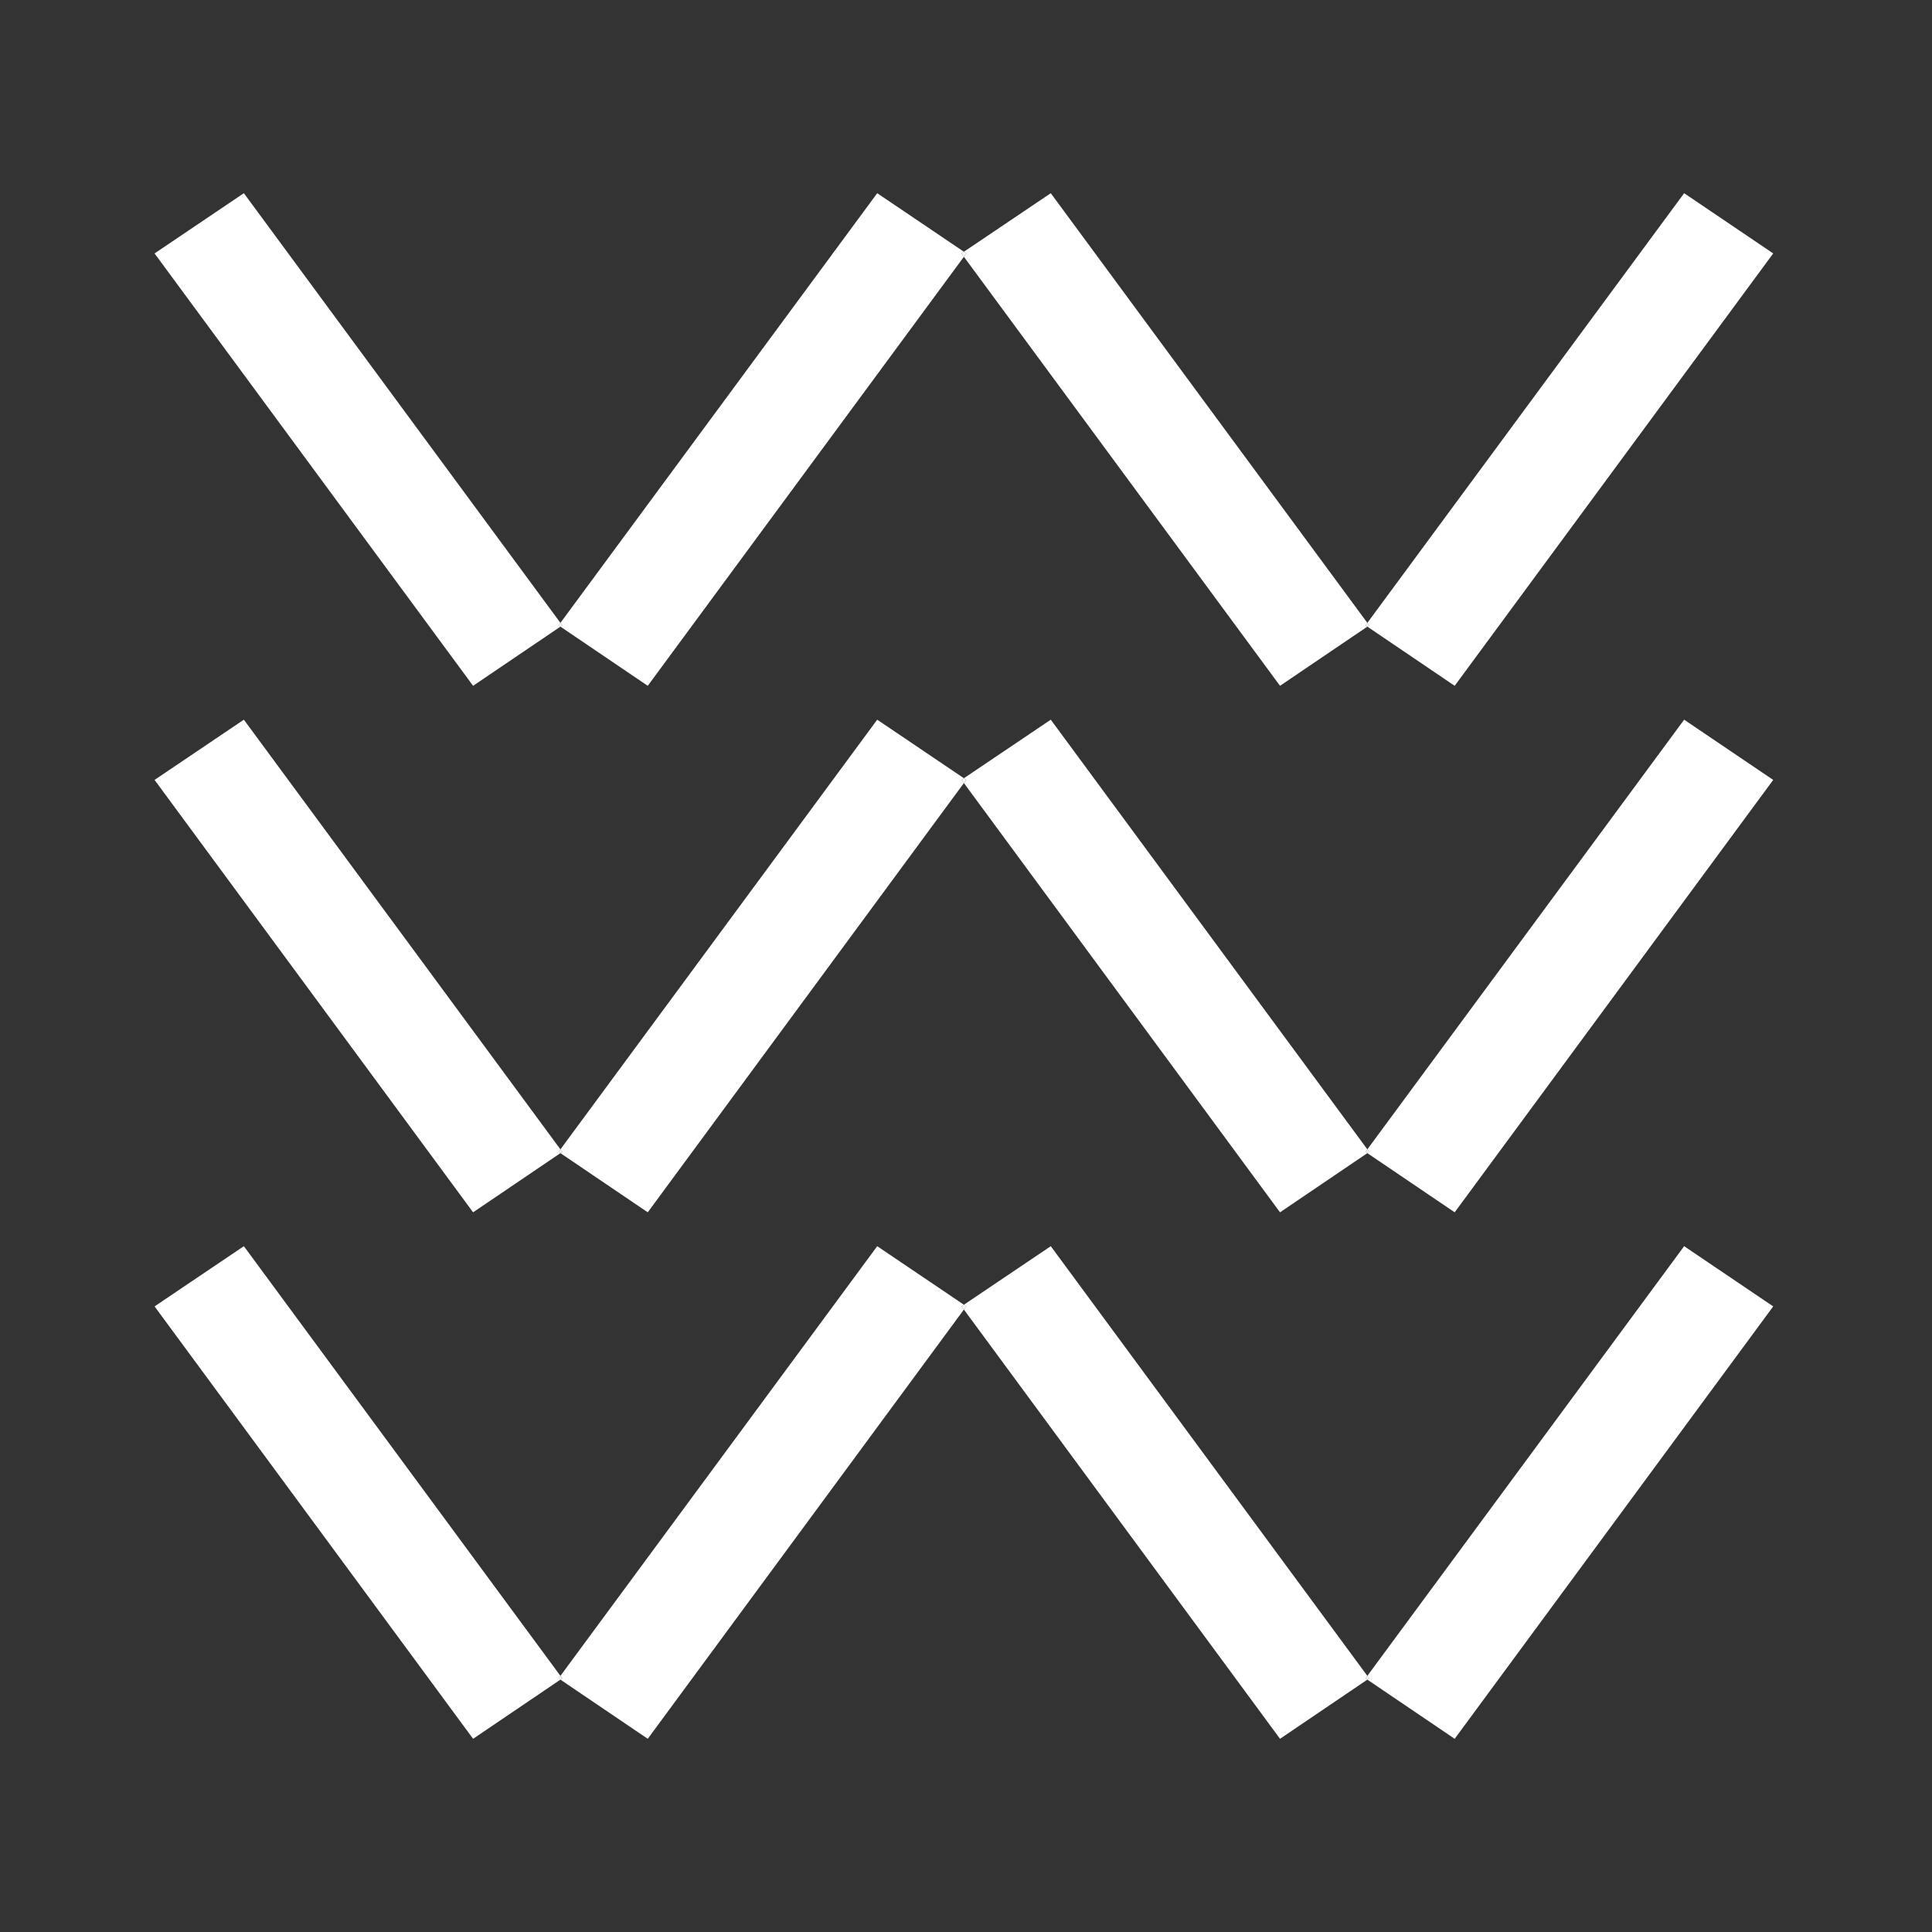
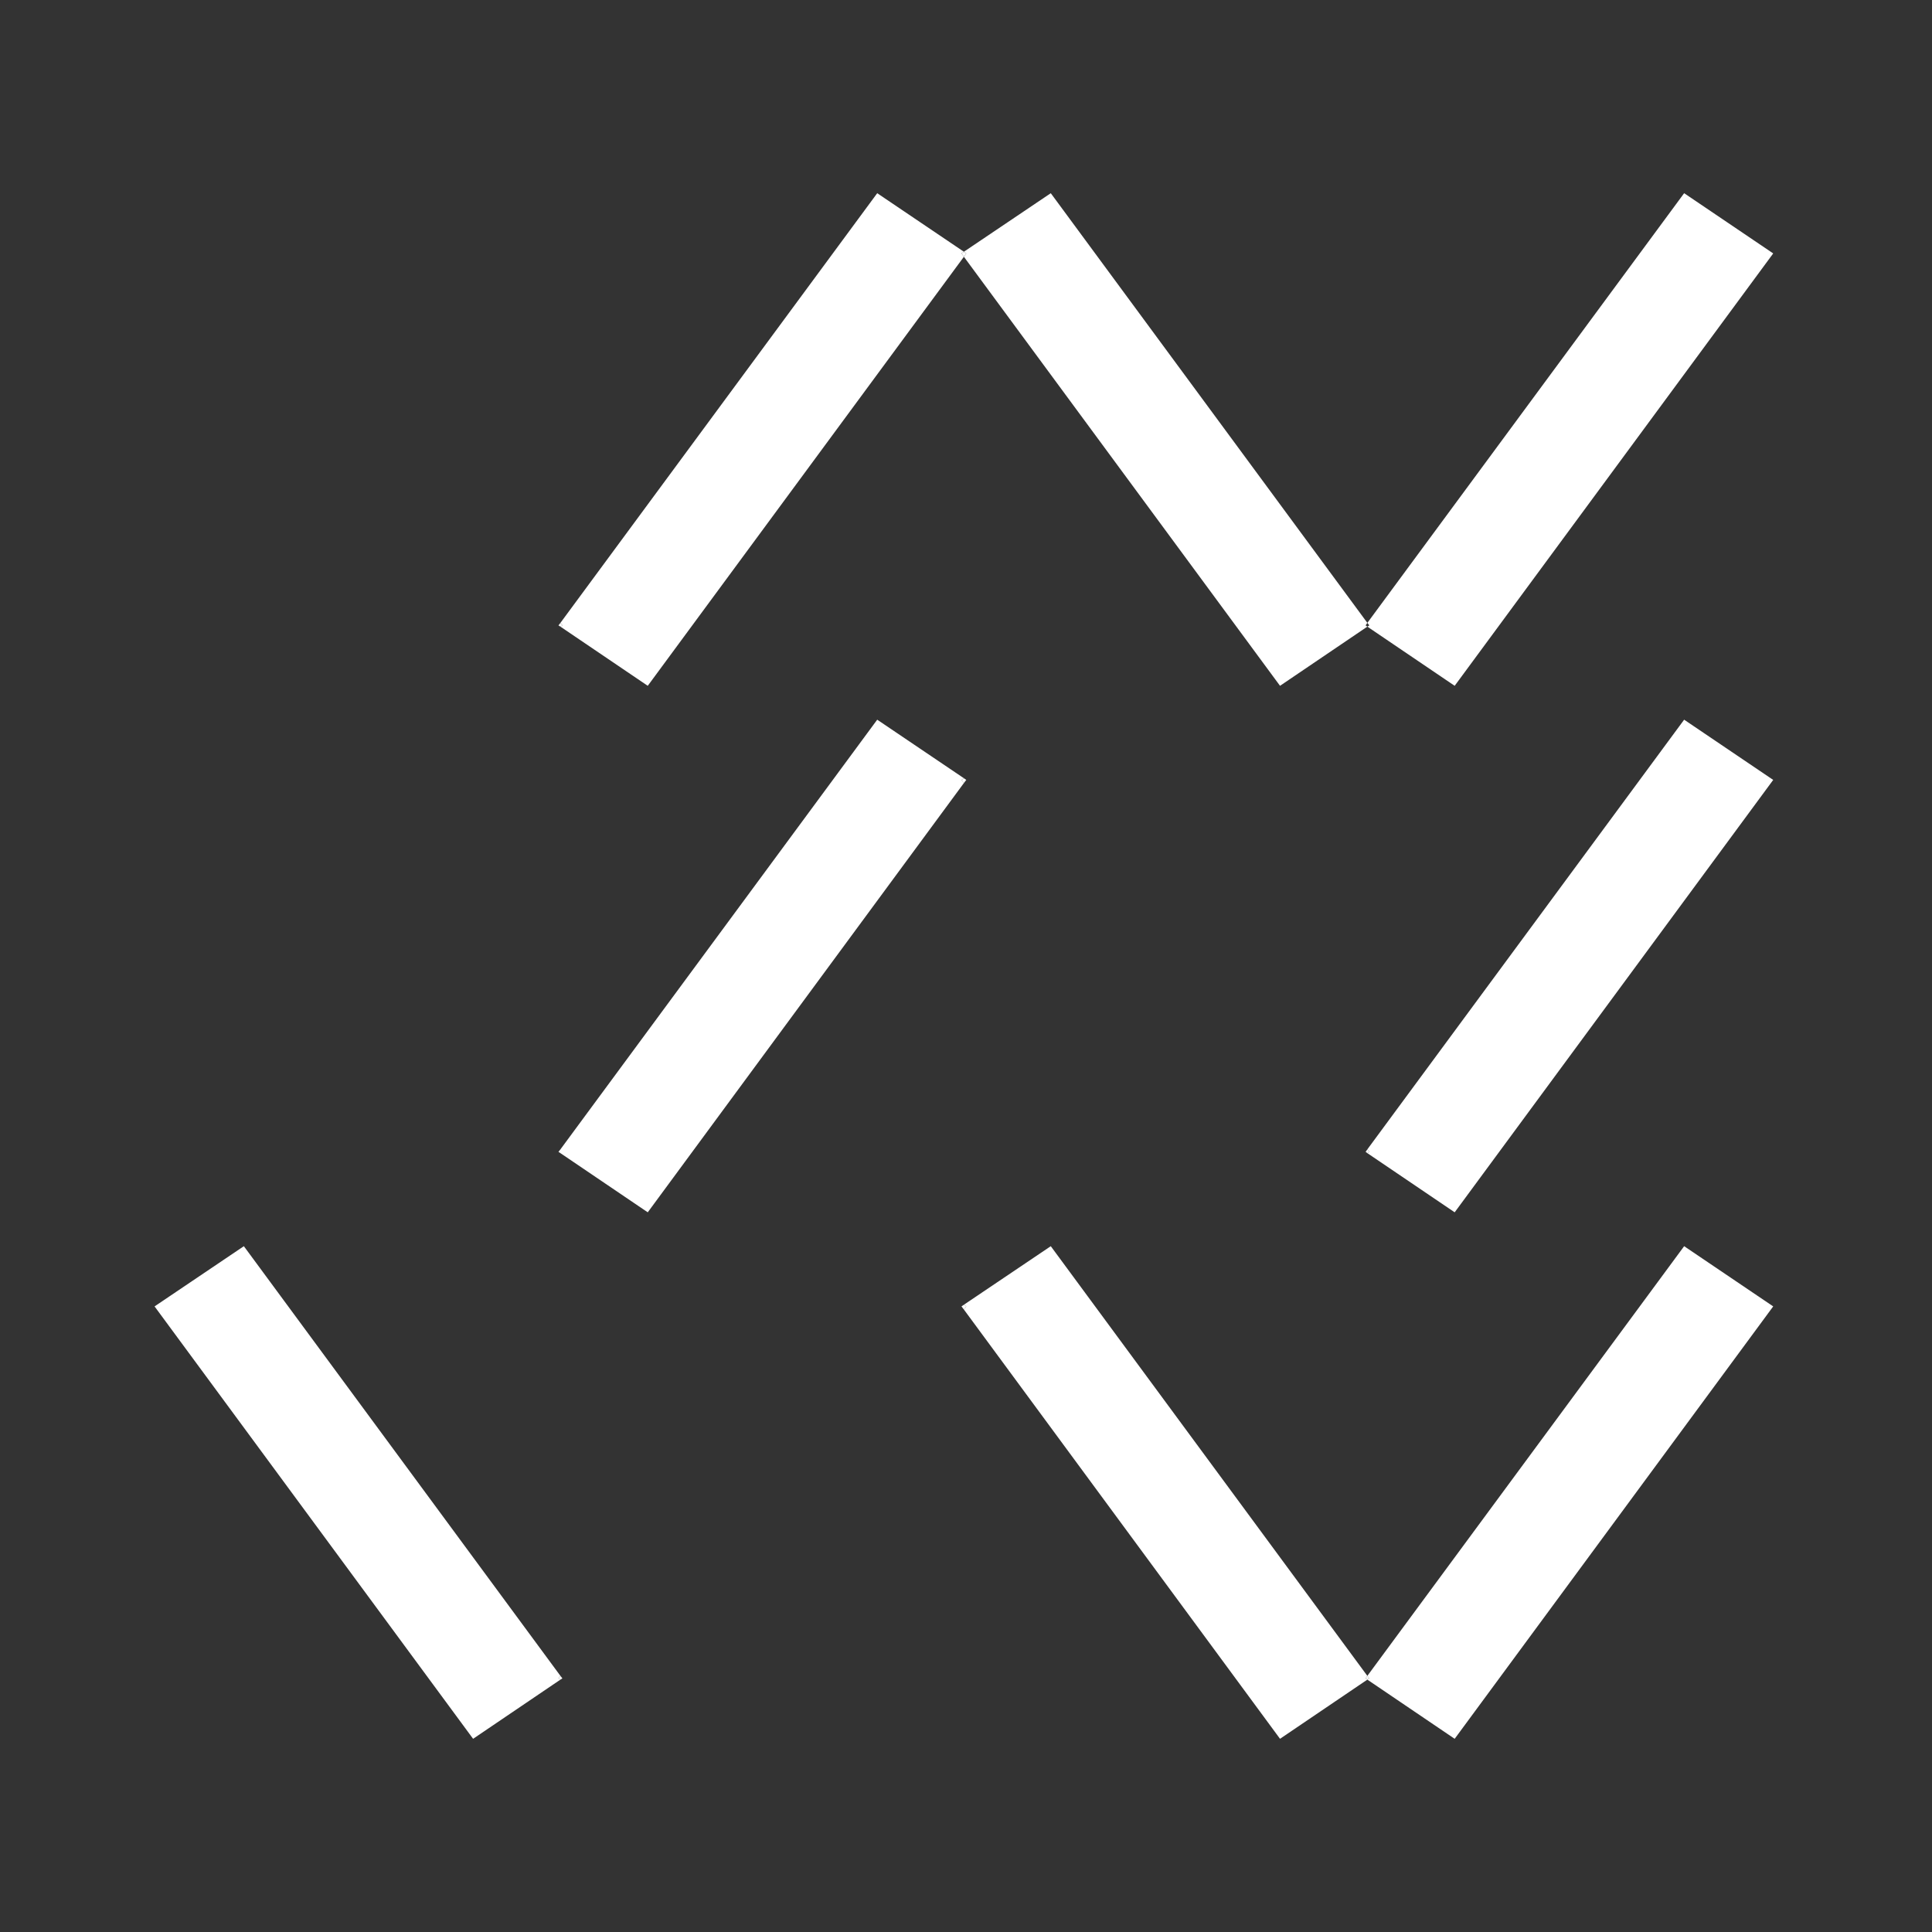
<svg xmlns="http://www.w3.org/2000/svg" width="110" height="110" viewBox="0 0 110 110" fill="none">
  <rect x="0" y="0" width="110" height="110" fill="#333333" stroke="none" />
-   <path d="M31.908 35.464L13.884 11L8.8 14.429L26.936 39.047L31.908 35.678L31.796 35.607L31.908 35.464Z" fill="white" />
  <path d="M54.88 14.333L49.945 11L31.908 35.464L32.02 35.607L31.908 35.678L36.88 39.047L54.88 14.619L54.743 14.429L54.88 14.333Z" fill="white" />
  <path d="M31.908 35.464L31.796 35.607L31.908 35.679L32.02 35.607L31.908 35.464Z" fill="white" />
  <path d="M77.851 35.464L59.827 11L54.88 14.333L55.016 14.429L54.88 14.619L72.879 39.047L77.851 35.678L77.752 35.607L77.851 35.464Z" fill="white" />
  <path d="M54.88 14.334L54.743 14.429L54.88 14.62L55.016 14.429L54.88 14.334Z" fill="white" />
  <path d="M77.851 35.464L77.963 35.607L77.851 35.678L82.823 39.047L100.959 14.429L95.888 11L77.851 35.464Z" fill="white" />
-   <path d="M77.851 35.464L77.752 35.607L77.851 35.679L77.963 35.607L77.851 35.464Z" fill="white" />
-   <path d="M31.908 65.44L13.884 40.976L8.8 44.405L26.936 69.024L31.908 65.655L31.796 65.583L31.908 65.44Z" fill="white" />
-   <path d="M54.88 44.309L49.945 40.976L31.908 65.44L32.02 65.583L31.908 65.655L36.88 69.024L54.88 44.583L54.743 44.405L54.88 44.309Z" fill="white" />
+   <path d="M54.88 44.309L49.945 40.976L31.908 65.44L31.908 65.655L36.88 69.024L54.88 44.583L54.743 44.405L54.88 44.309Z" fill="white" />
  <path d="M31.908 65.44L31.796 65.583L31.908 65.655L32.02 65.583L31.908 65.44Z" fill="white" />
-   <path d="M77.851 65.44L59.827 40.976L54.88 44.309L55.016 44.405L54.88 44.583L72.879 69.024L77.851 65.655L77.752 65.583L77.851 65.44Z" fill="white" />
  <path d="M54.88 44.309L54.743 44.405L54.88 44.584L55.016 44.405L54.88 44.309Z" fill="white" />
  <path d="M77.851 65.44L77.963 65.583L77.851 65.655L82.823 69.024L100.959 44.405L95.888 40.976L77.851 65.44Z" fill="white" />
  <path d="M77.851 65.44L77.752 65.583L77.851 65.655L77.963 65.583L77.851 65.44Z" fill="white" />
  <path d="M31.908 95.417L13.884 70.953L8.8 74.381L26.936 99L31.908 95.631L31.796 95.56L31.908 95.417Z" fill="white" />
-   <path d="M54.88 74.286L49.945 70.953L31.908 95.417L32.02 95.56L31.908 95.631L36.88 99L54.88 74.56L54.743 74.381L54.88 74.286Z" fill="white" />
  <path d="M31.908 95.416L31.796 95.56L31.908 95.631L32.02 95.56L31.908 95.416Z" fill="white" />
  <path d="M77.851 95.417L59.827 70.953L54.88 74.286L55.016 74.381L54.88 74.56L72.879 99L77.851 95.631L77.752 95.56L77.851 95.417Z" fill="white" />
  <path d="M54.88 74.286L54.743 74.381L54.88 74.56L55.016 74.381L54.88 74.286Z" fill="white" />
  <path d="M77.851 95.417L77.963 95.56L77.851 95.631L82.823 99L100.959 74.381L95.888 70.953L77.851 95.417Z" fill="white" />
  <path d="M77.851 95.416L77.752 95.56L77.851 95.631L77.963 95.56L77.851 95.416Z" fill="white" />
</svg>